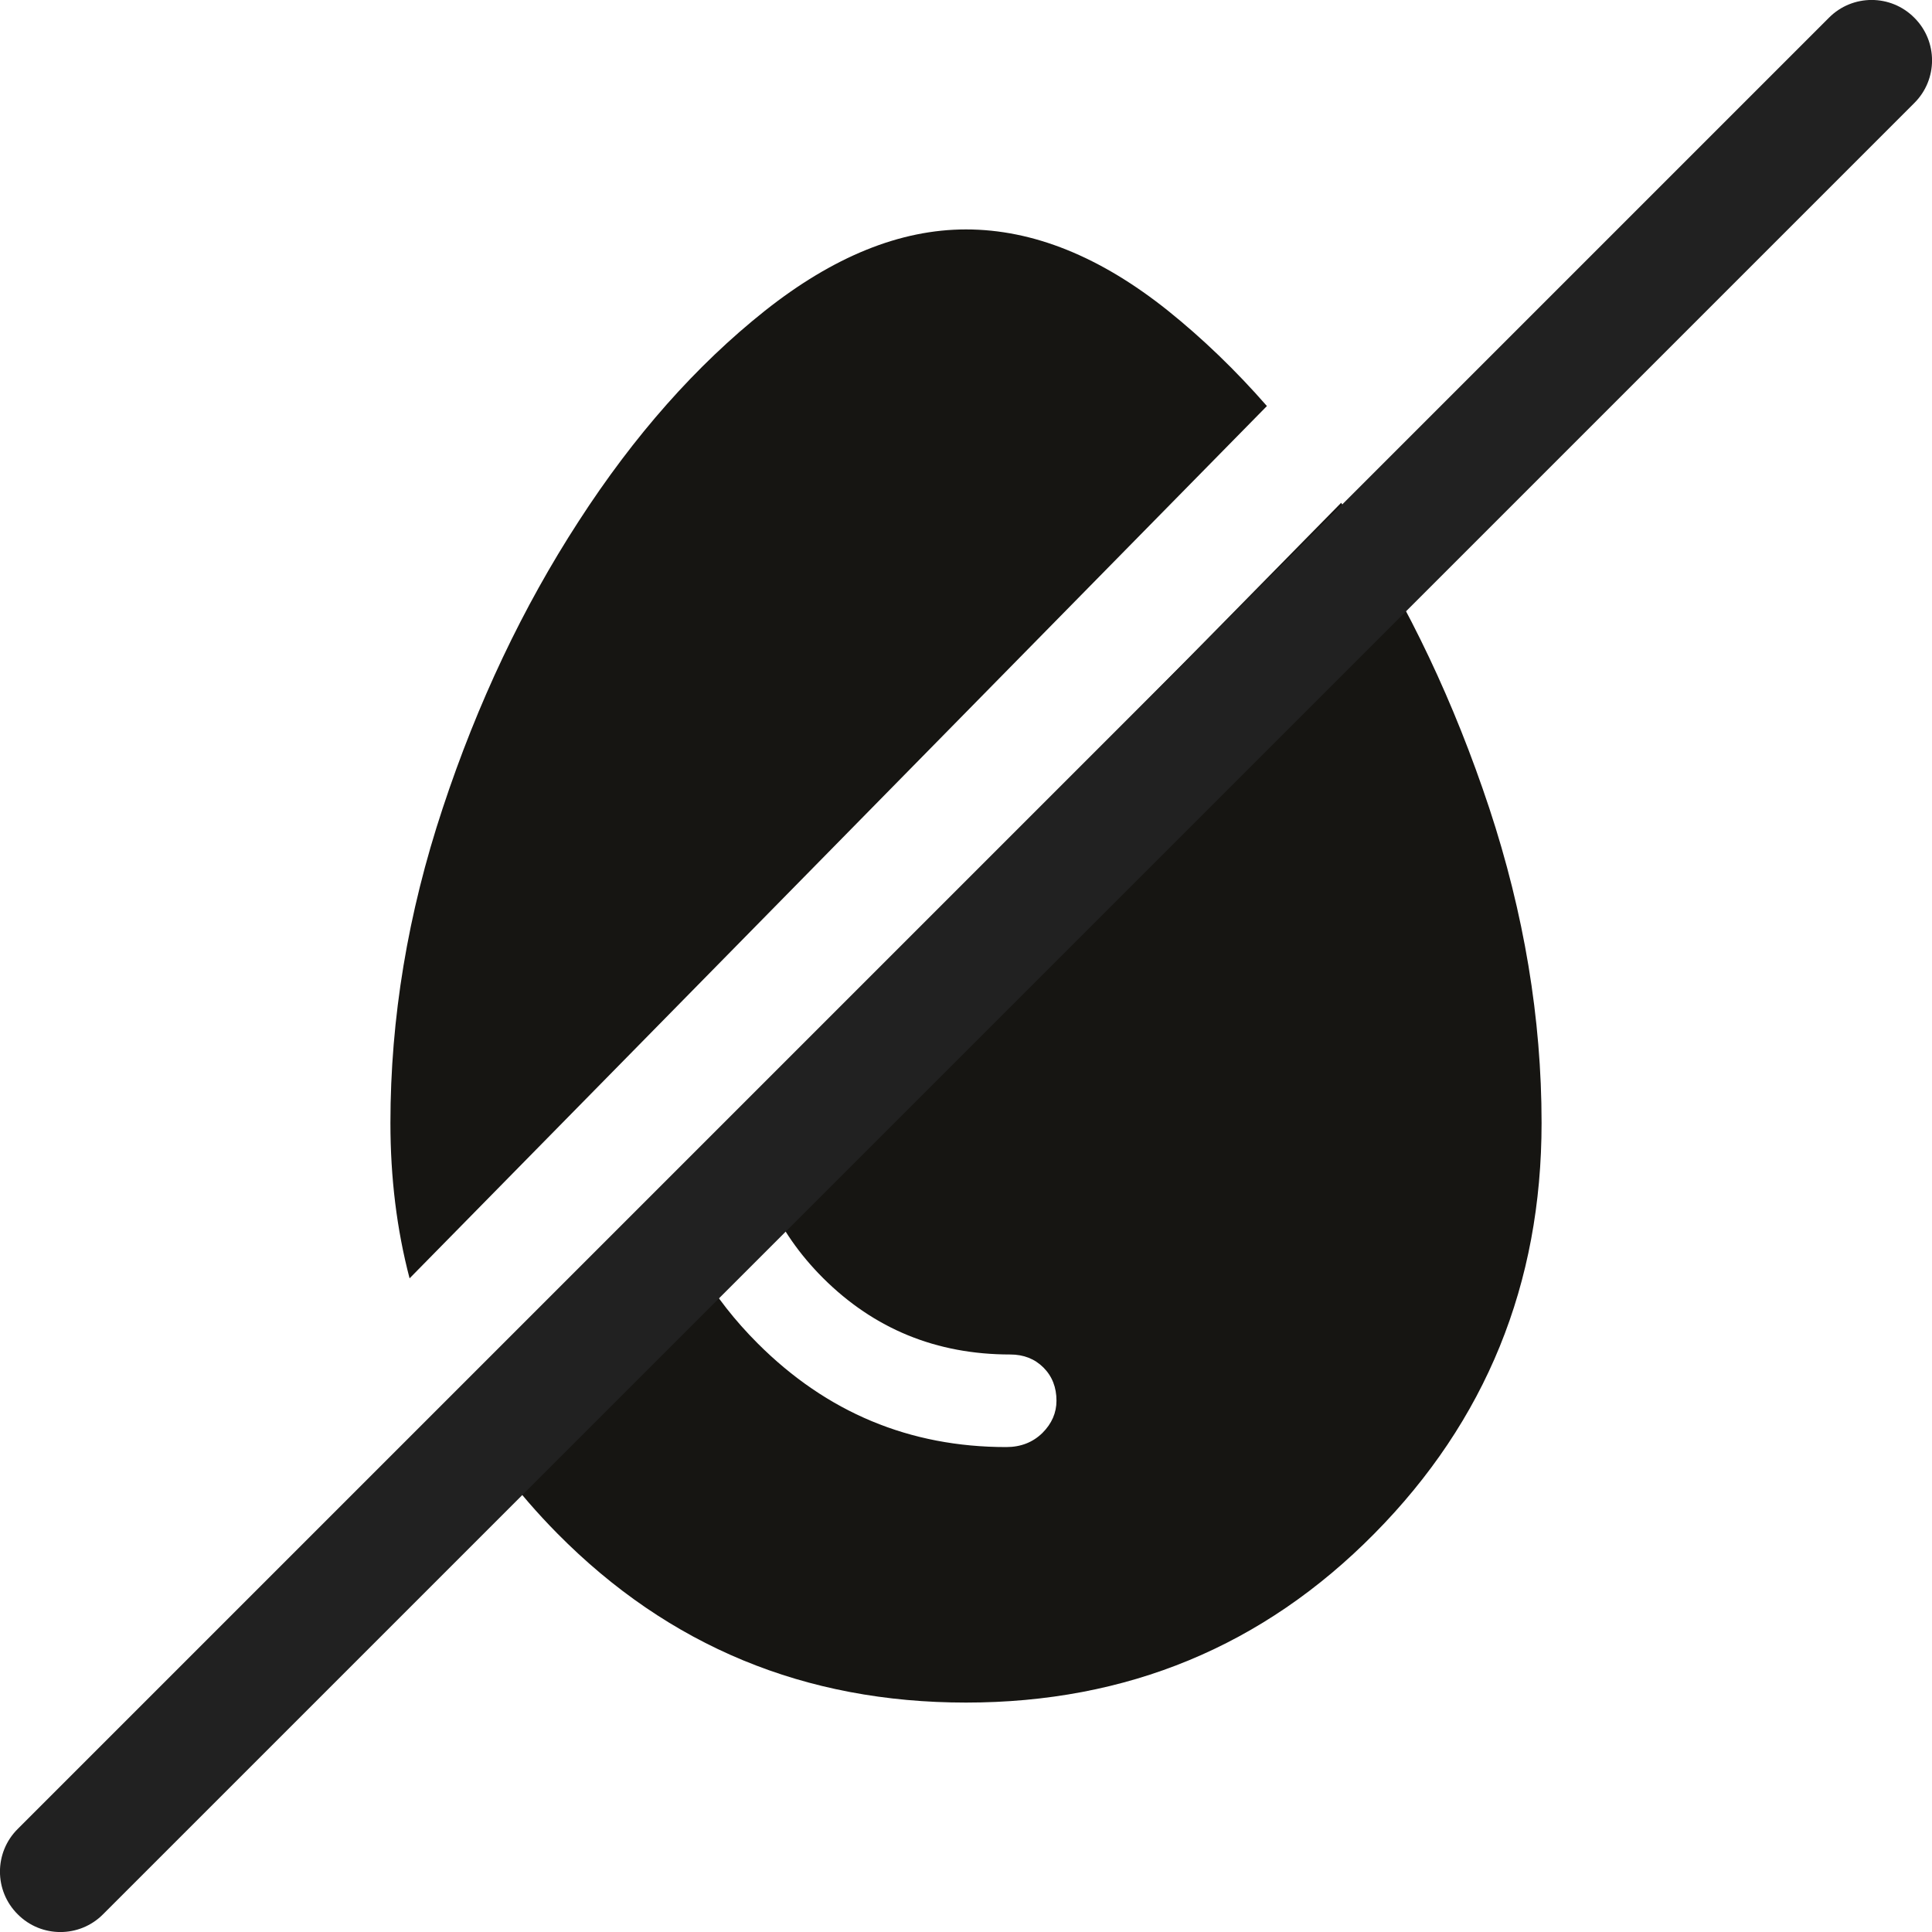
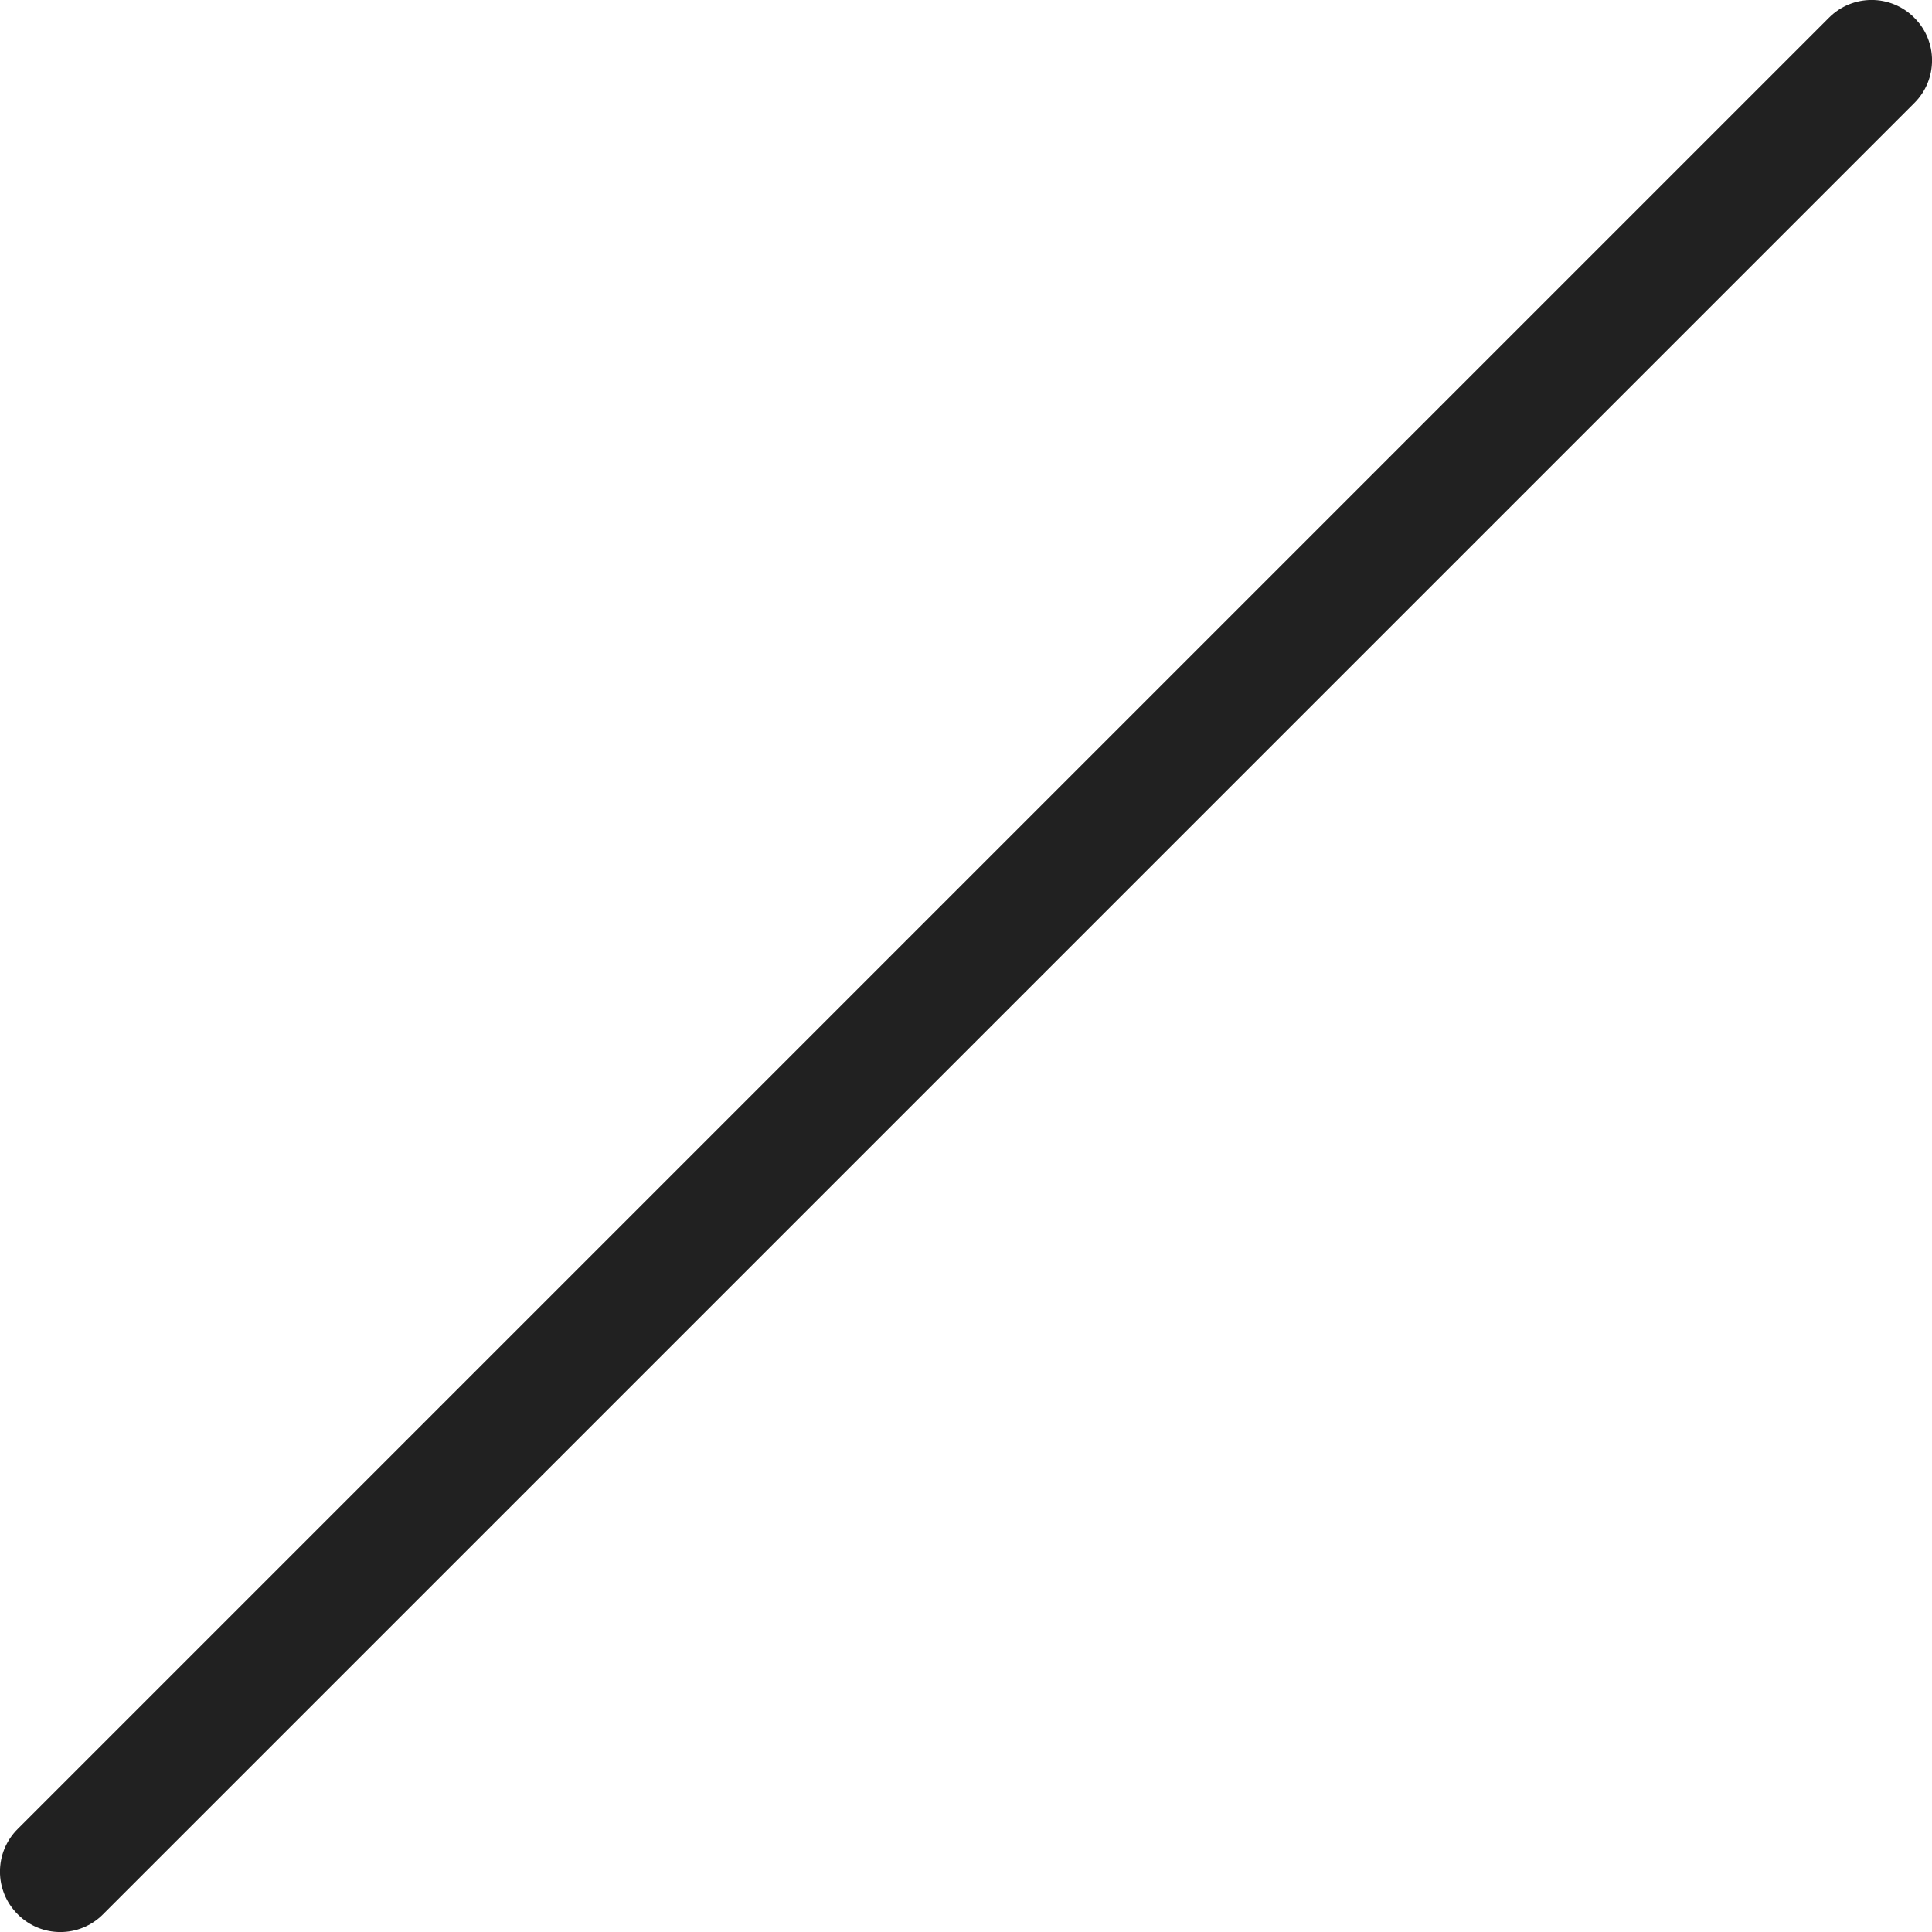
<svg xmlns="http://www.w3.org/2000/svg" width="12" height="12" viewBox="0 0 12 12" fill="none">
-   <path fill-rule="evenodd" clip-rule="evenodd" d="M7.869 2.522C7.675 2.3 7.47 2.103 7.256 1.931C6.835 1.594 6.416 1.425 6 1.425C5.591 1.425 5.175 1.594 4.75 1.931C4.325 2.269 3.939 2.704 3.594 3.238C3.248 3.771 2.966 4.365 2.75 5.019C2.533 5.673 2.425 6.325 2.425 6.975C2.425 7.314 2.464 7.635 2.544 7.94L7.869 2.522ZM2.845 8.703C3.005 8.997 3.211 9.271 3.462 9.525C4.154 10.225 5 10.575 6 10.575C7 10.575 7.846 10.225 8.537 9.525C9.229 8.825 9.575 7.975 9.575 6.975C9.575 6.325 9.466 5.673 9.25 5.019C9.033 4.365 8.752 3.771 8.406 3.238C8.381 3.199 8.356 3.161 8.33 3.123L4.64 6.877C4.662 7.291 4.819 7.645 5.112 7.938C5.429 8.254 5.816 8.413 6.275 8.413C6.358 8.413 6.427 8.44 6.481 8.494C6.535 8.548 6.562 8.617 6.562 8.7C6.562 8.775 6.533 8.842 6.475 8.9C6.416 8.958 6.341 8.988 6.25 8.988C5.65 8.988 5.135 8.773 4.706 8.344C4.424 8.062 4.235 7.743 4.138 7.388L2.845 8.703Z" fill="#161512" />
  <path fill-rule="evenodd" clip-rule="evenodd" d="M11.89 0.11C12.037 0.256 12.037 0.494 11.89 0.64L0.64 11.89C0.494 12.037 0.256 12.037 0.11 11.89C-0.037 11.744 -0.037 11.506 0.11 11.36L11.36 0.11C11.506 -0.037 11.744 -0.037 11.89 0.11Z" fill="#212121" />
</svg>